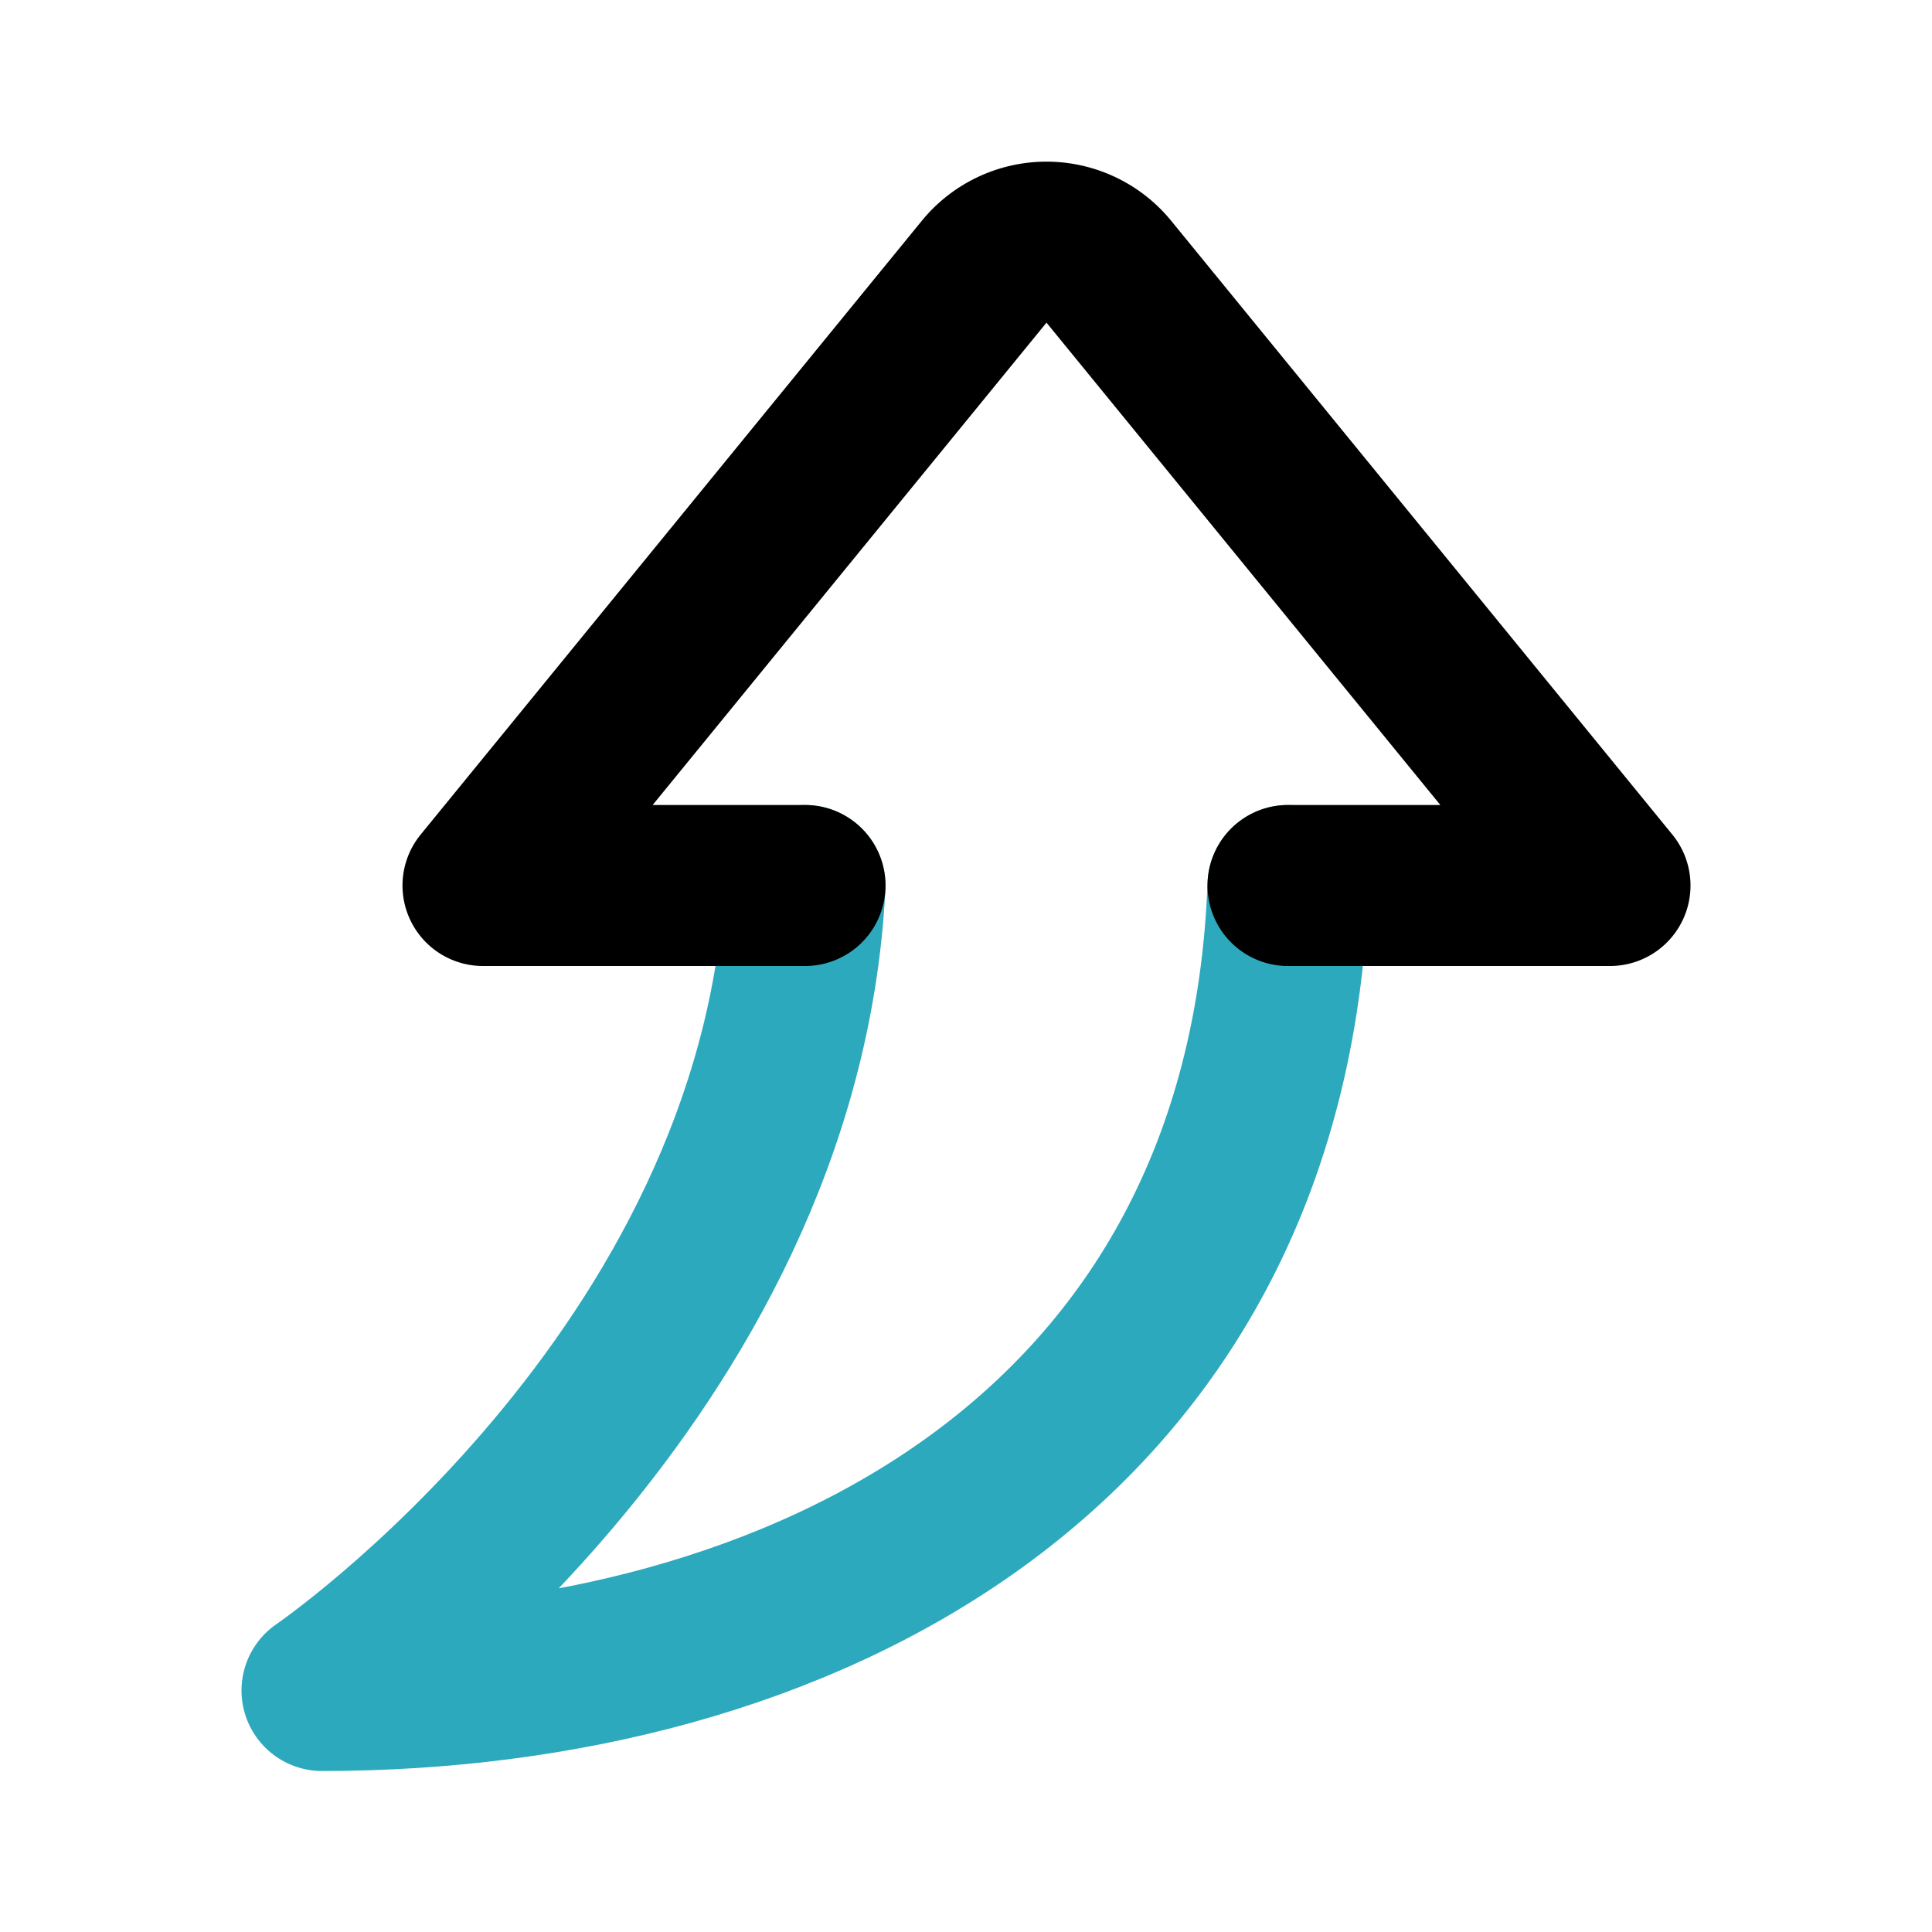
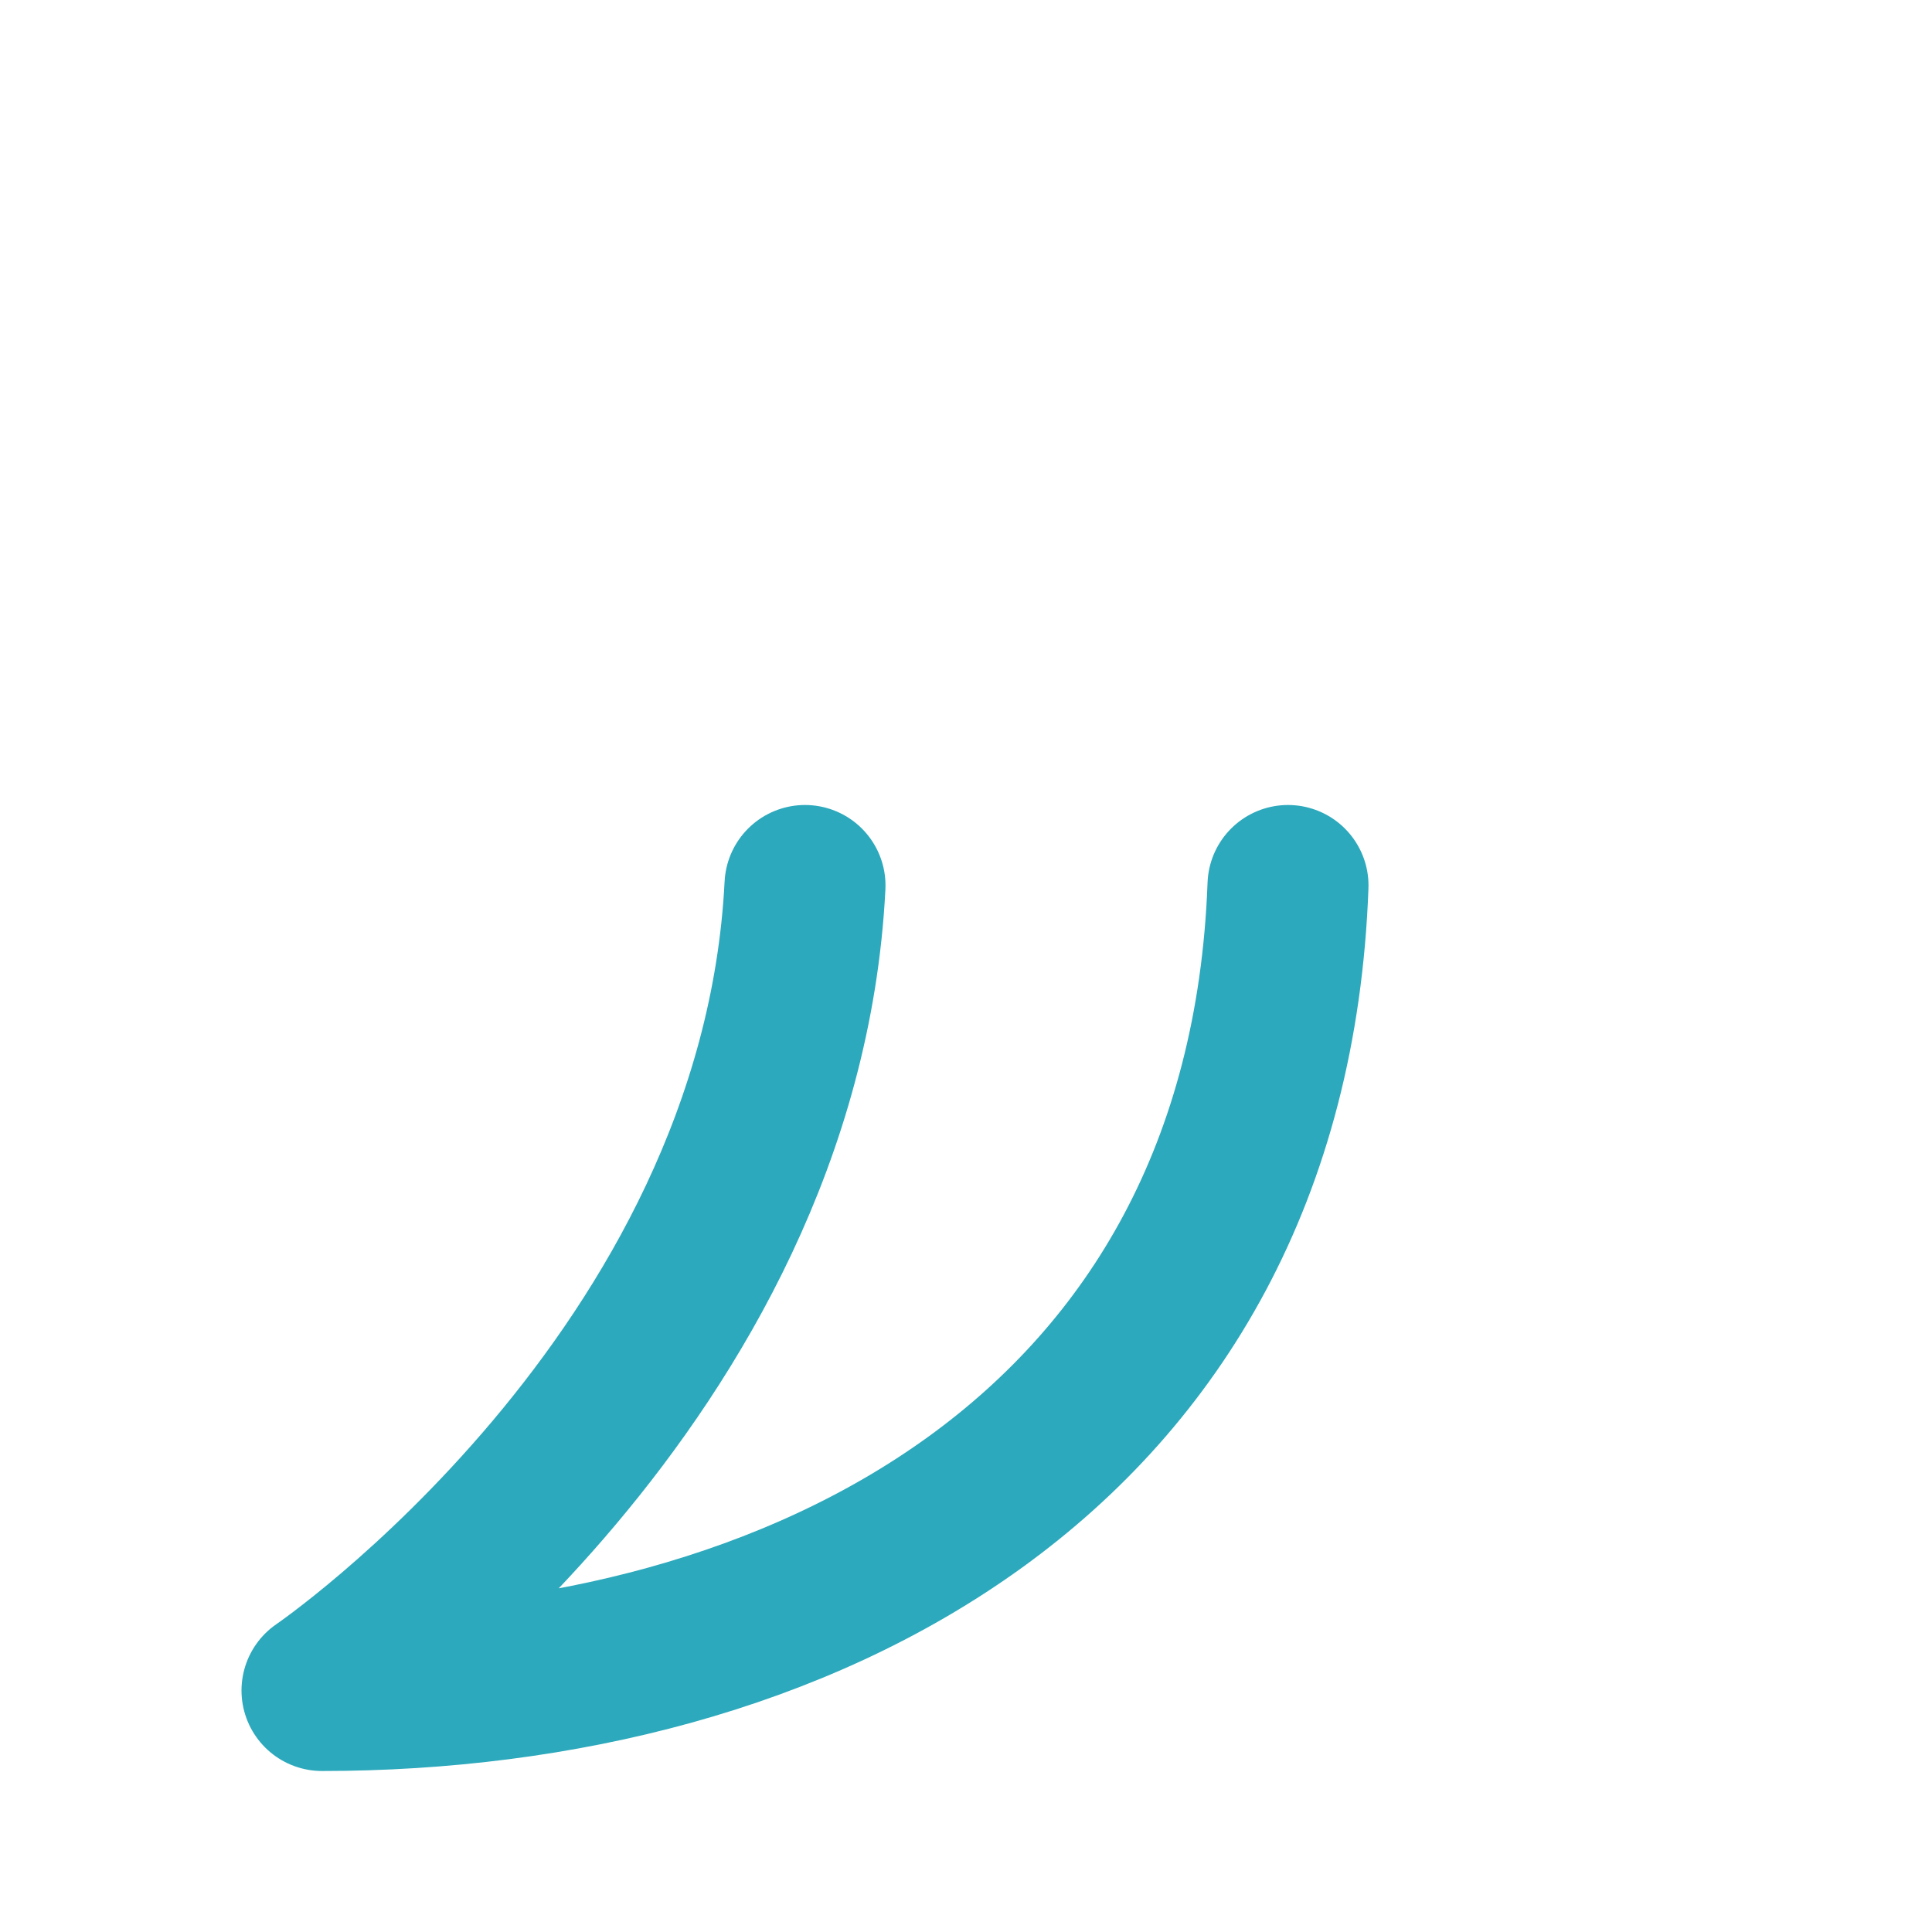
<svg xmlns="http://www.w3.org/2000/svg" fill="#000000" width="800px" height="800px" viewBox="0 0 24 24" id="curve-arrow-up-2" data-name="Line Color" class="icon line-color">
  <path id="secondary" d="M16,11c-.26,7.1-6.11,10-12,10,0,0,5.69-3.88,6-10" style="fill: none; stroke: rgb(44, 169, 188); stroke-linecap: round; stroke-linejoin: round; stroke-width: 2;" />
-   <path id="primary" d="M10,11H6l6.23-7.63a1,1,0,0,1,1.54,0L20,11H16" style="fill: none; stroke: rgb(0, 0, 0); stroke-linecap: round; stroke-linejoin: round; stroke-width: 2;" />
</svg>